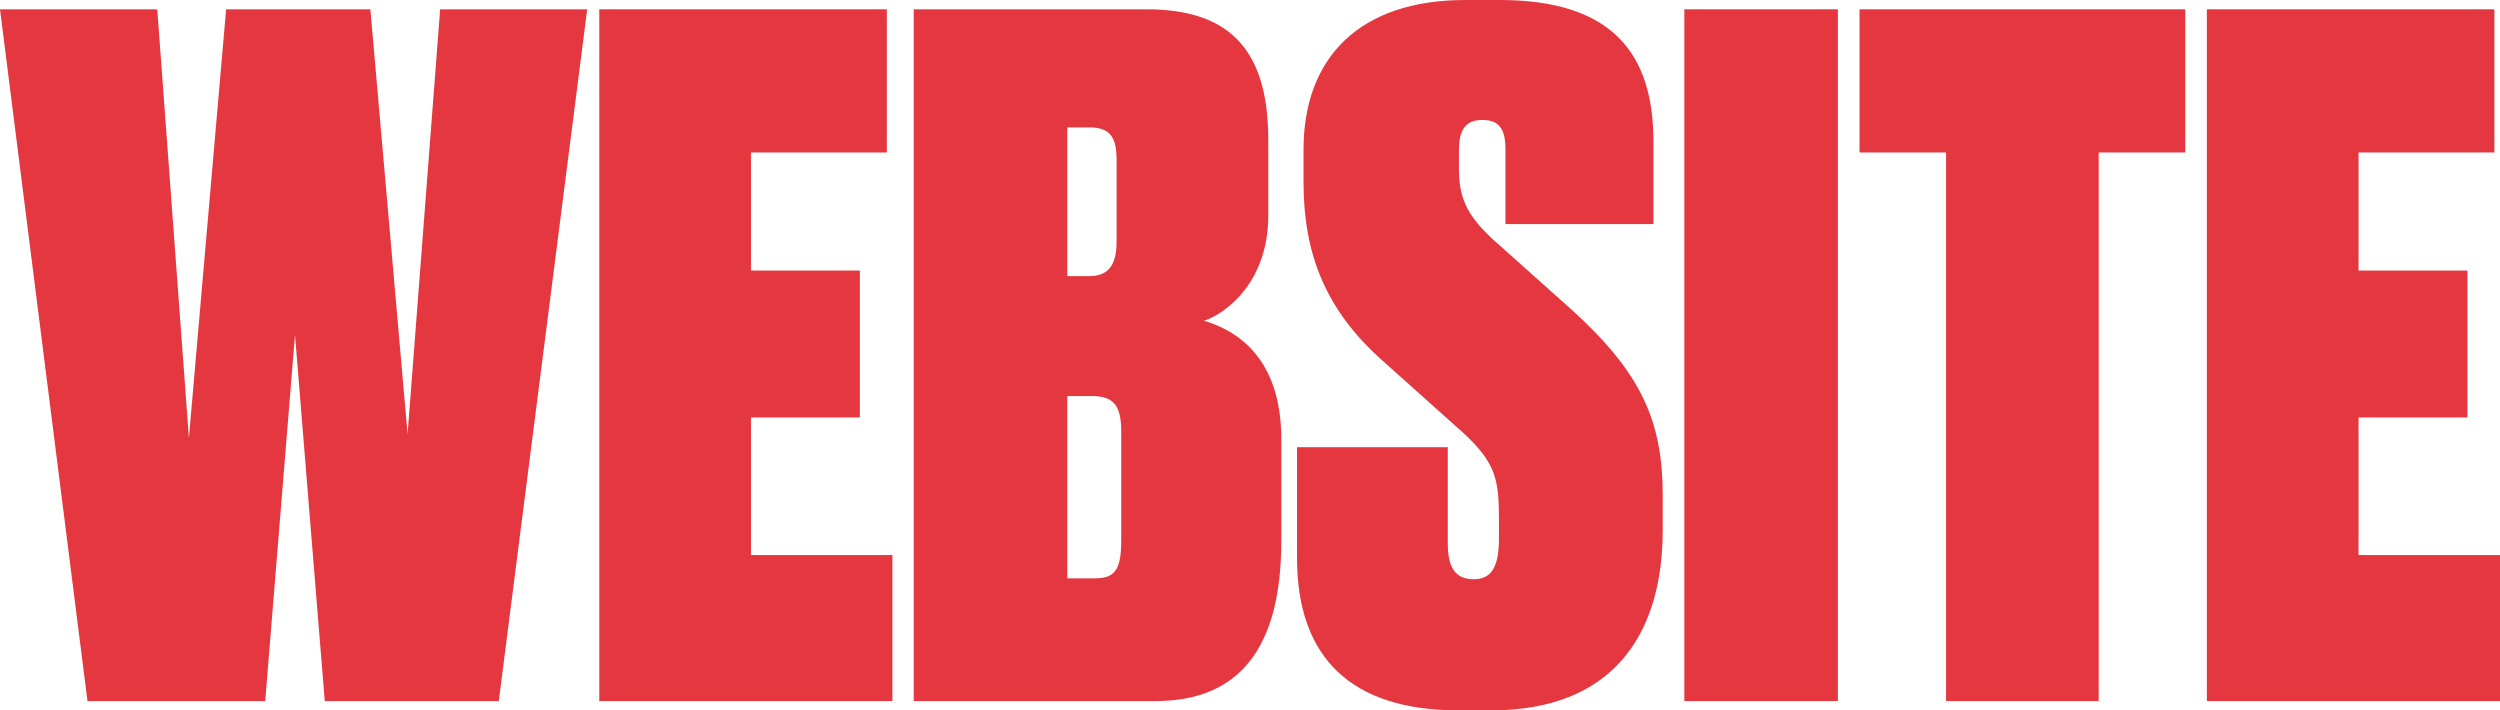
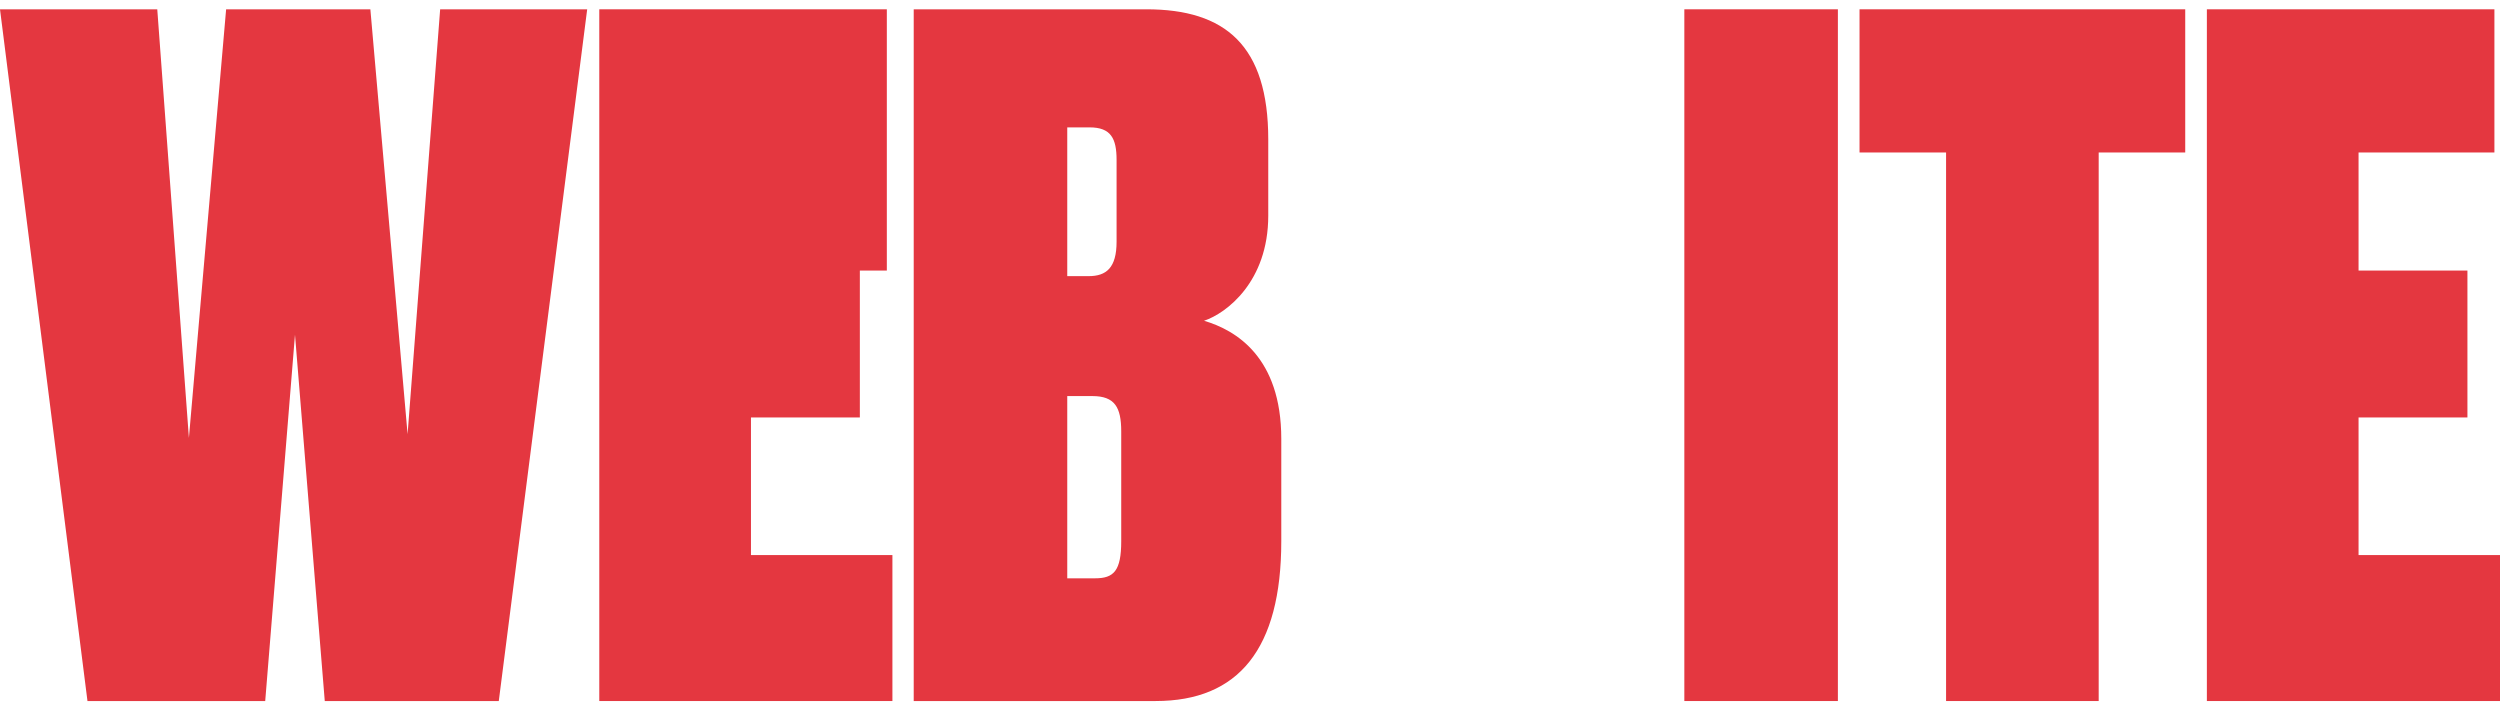
<svg xmlns="http://www.w3.org/2000/svg" width="542" height="154" viewBox="0 0 542 154" fill="none">
  <path d="M49.024 2.016H80.295L88.365 94.133L95.426 2.016H127.302L108.136 151.984H70.409L63.954 72.565L57.498 151.984H18.964L0 2.016H34.095L40.955 94.94L49.024 2.016Z" fill="#E43740" />
-   <path d="M129.925 2.016H192.264V33.058H162.809V58.657H186.414V90.505H162.809V120.338H193.475V151.984H129.925V2.016Z" fill="#E43740" />
+   <path d="M129.925 2.016H192.264V33.058V58.657H186.414V90.505H162.809V120.338H193.475V151.984H129.925V2.016Z" fill="#E43740" />
  <path d="M198.093 151.984V2.016H248.53C265.678 2.016 274.958 9.877 274.958 30.236V46.764C274.958 61.076 265.88 67.929 261.038 69.542C267.897 71.558 277.783 77.403 277.783 95.141V117.314C277.783 140.696 268.503 151.984 250.547 151.984H198.093ZM236.828 85.869H231.381V125.377H237.434C241.469 125.377 243.083 123.764 243.083 117.314V93.529C243.083 88.288 241.67 85.869 236.828 85.869ZM236.223 27.615H231.381V59.867H236.021C239.855 59.867 242.074 58.052 242.074 52.408V34.67C242.074 30.034 240.863 27.615 236.223 27.615Z" fill="#E43740" />
-   <path d="M317.708 0H325.173C349.786 0 358.461 11.893 358.461 30.639V48.578H326.383V32.453C326.383 28.422 325.375 26.003 321.34 26.003C317.507 26.003 316.296 28.422 316.296 32.654V36.484C316.296 42.531 317.708 46.361 323.559 51.804L340.707 67.123C355.838 80.83 360.479 91.311 360.479 107.437V114.895C360.479 138.076 349.181 154 323.357 154H316.094C293.095 154 281.192 142.712 281.192 120.942V96.956H313.875V117.717C313.875 122.757 315.287 125.579 319.524 125.579C323.559 125.579 324.971 122.555 324.971 116.709V112.678C324.971 104.01 324.366 100.382 317.103 93.73L299.753 78.209C287.245 67.123 282.604 54.827 282.604 39.508V32.453C282.604 12.699 294.507 0 317.708 0Z" fill="#E43740" />
  <path d="M398.453 2.016V151.984H365.164V2.016H398.453Z" fill="#E43740" />
  <path d="M403.146 2.016H473.758V33.058H454.995V151.984H421.909V33.058H403.146V2.016Z" fill="#E43740" />
  <path d="M478.45 2.016H540.789V33.058H511.335V58.657H534.939V90.505H511.335V120.338H542V151.984H478.45V2.016Z" fill="#E43740" />
</svg>